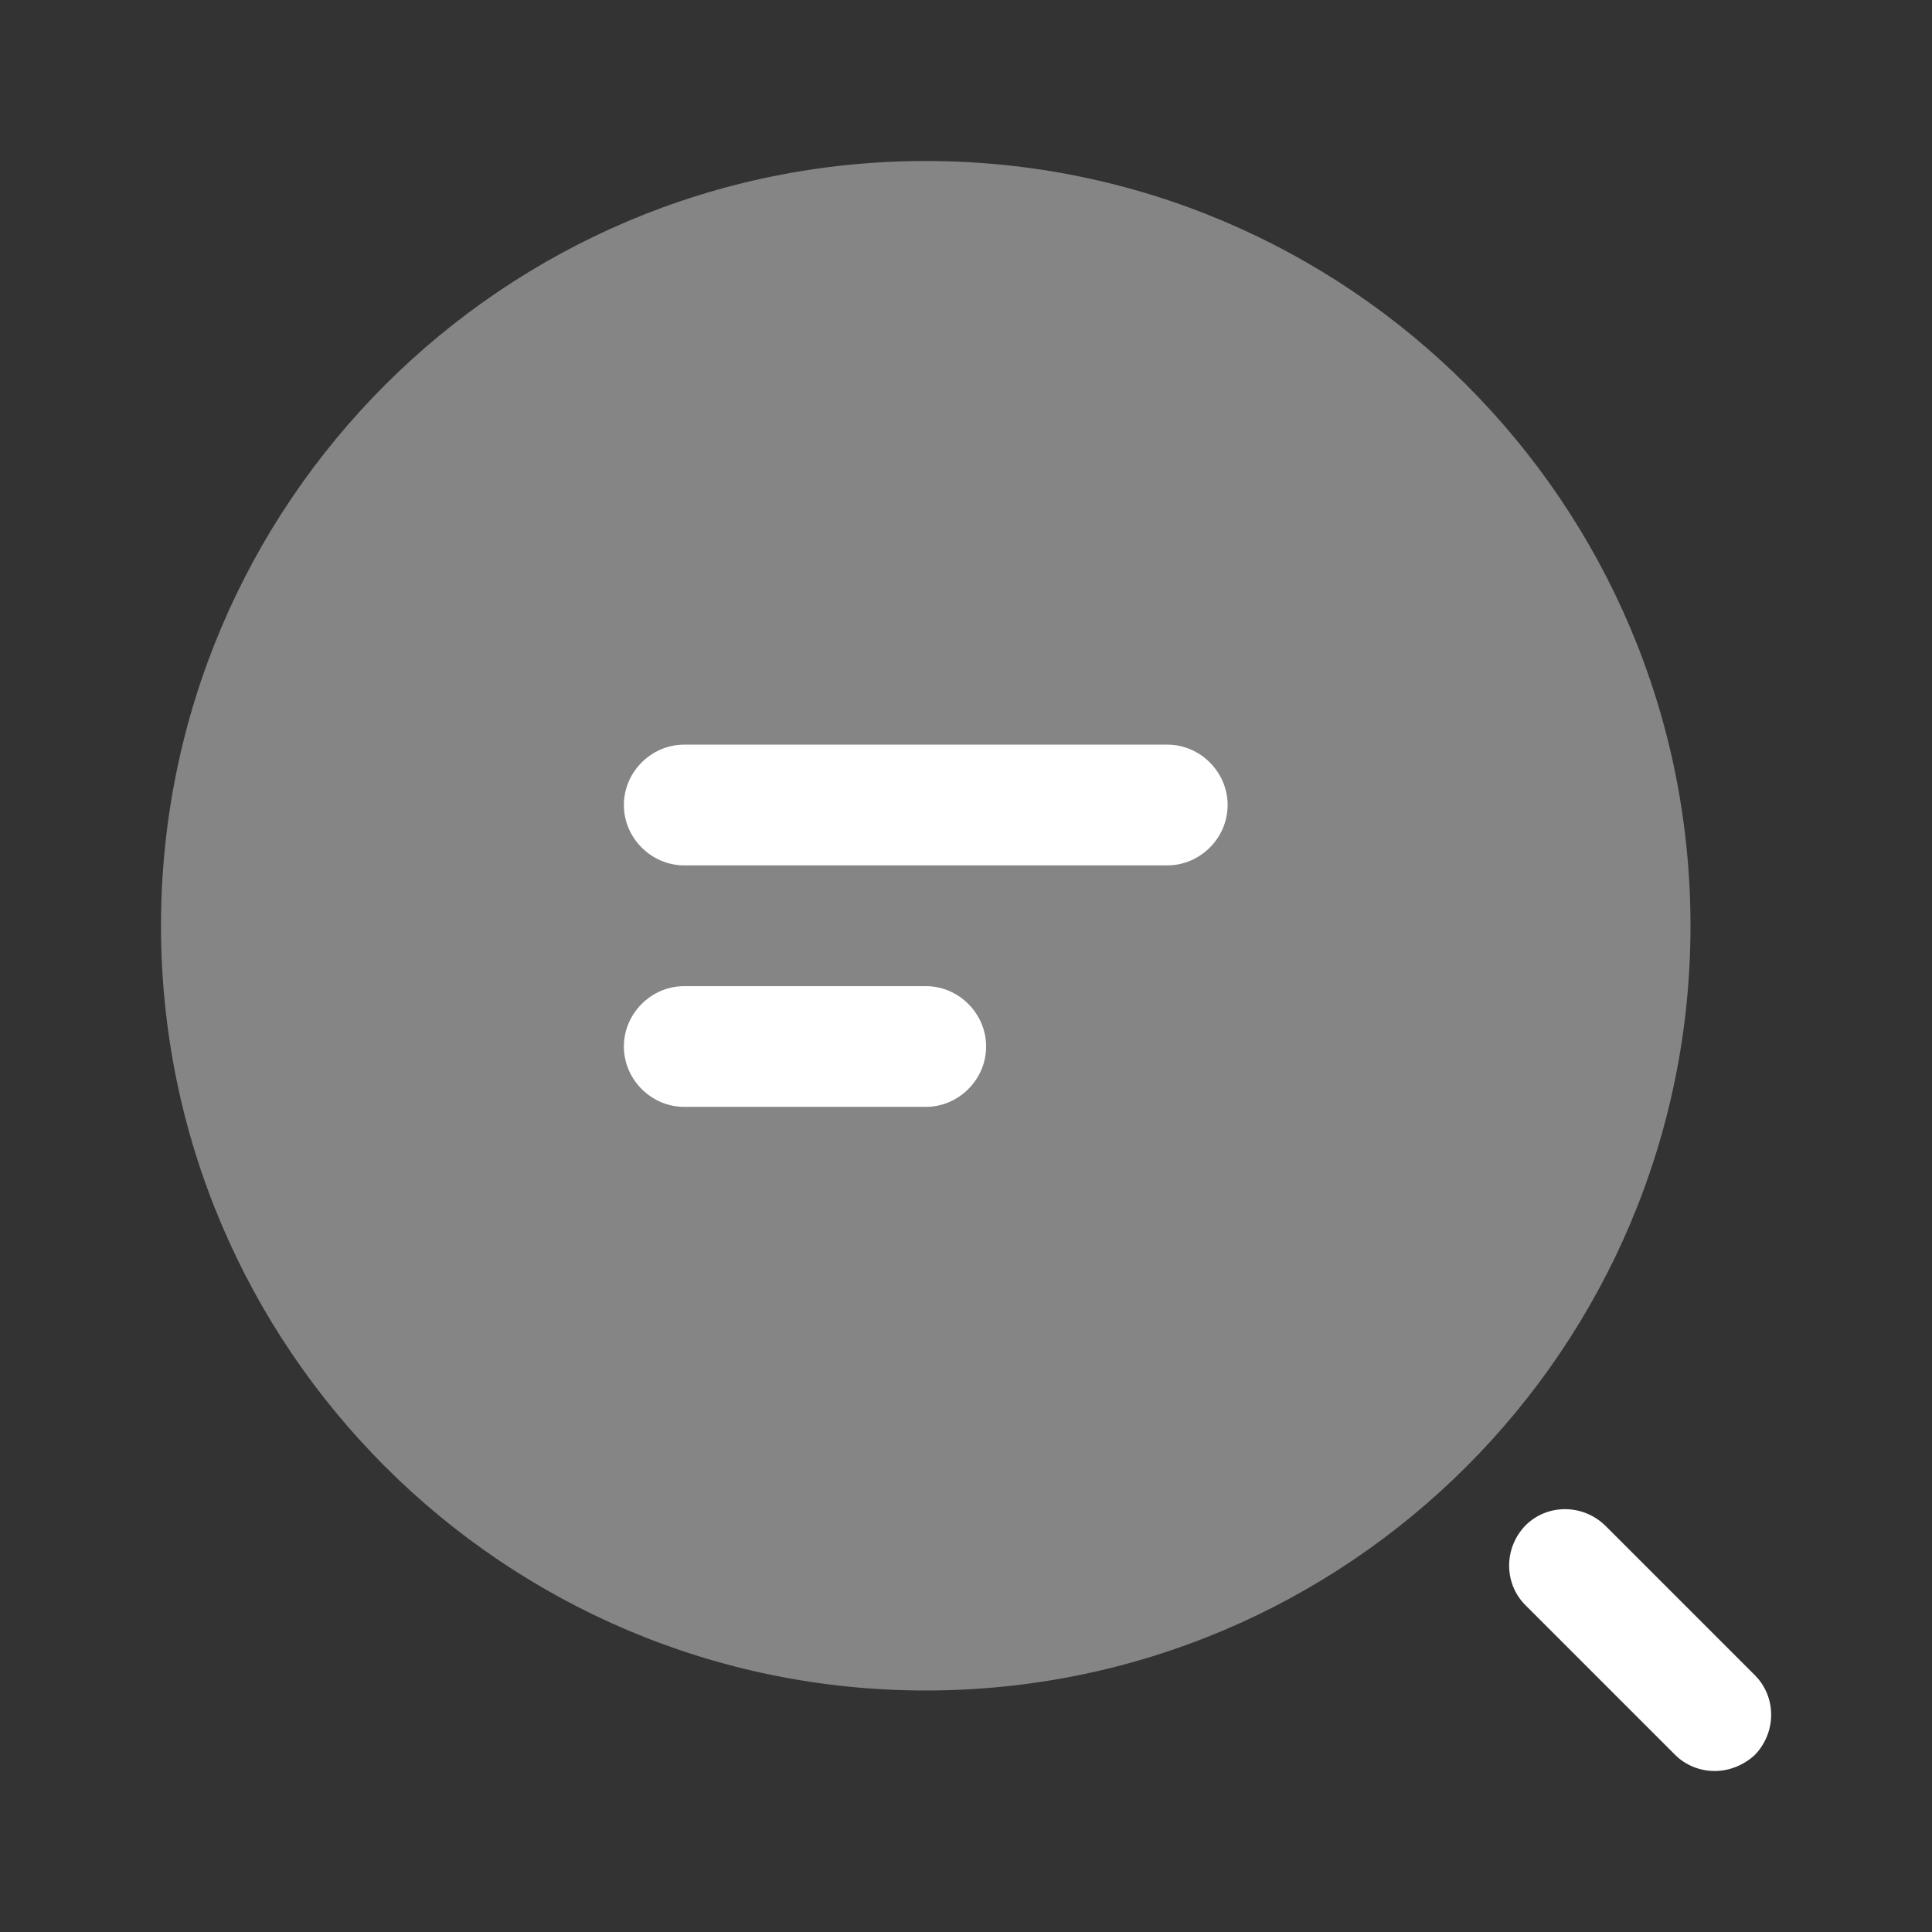
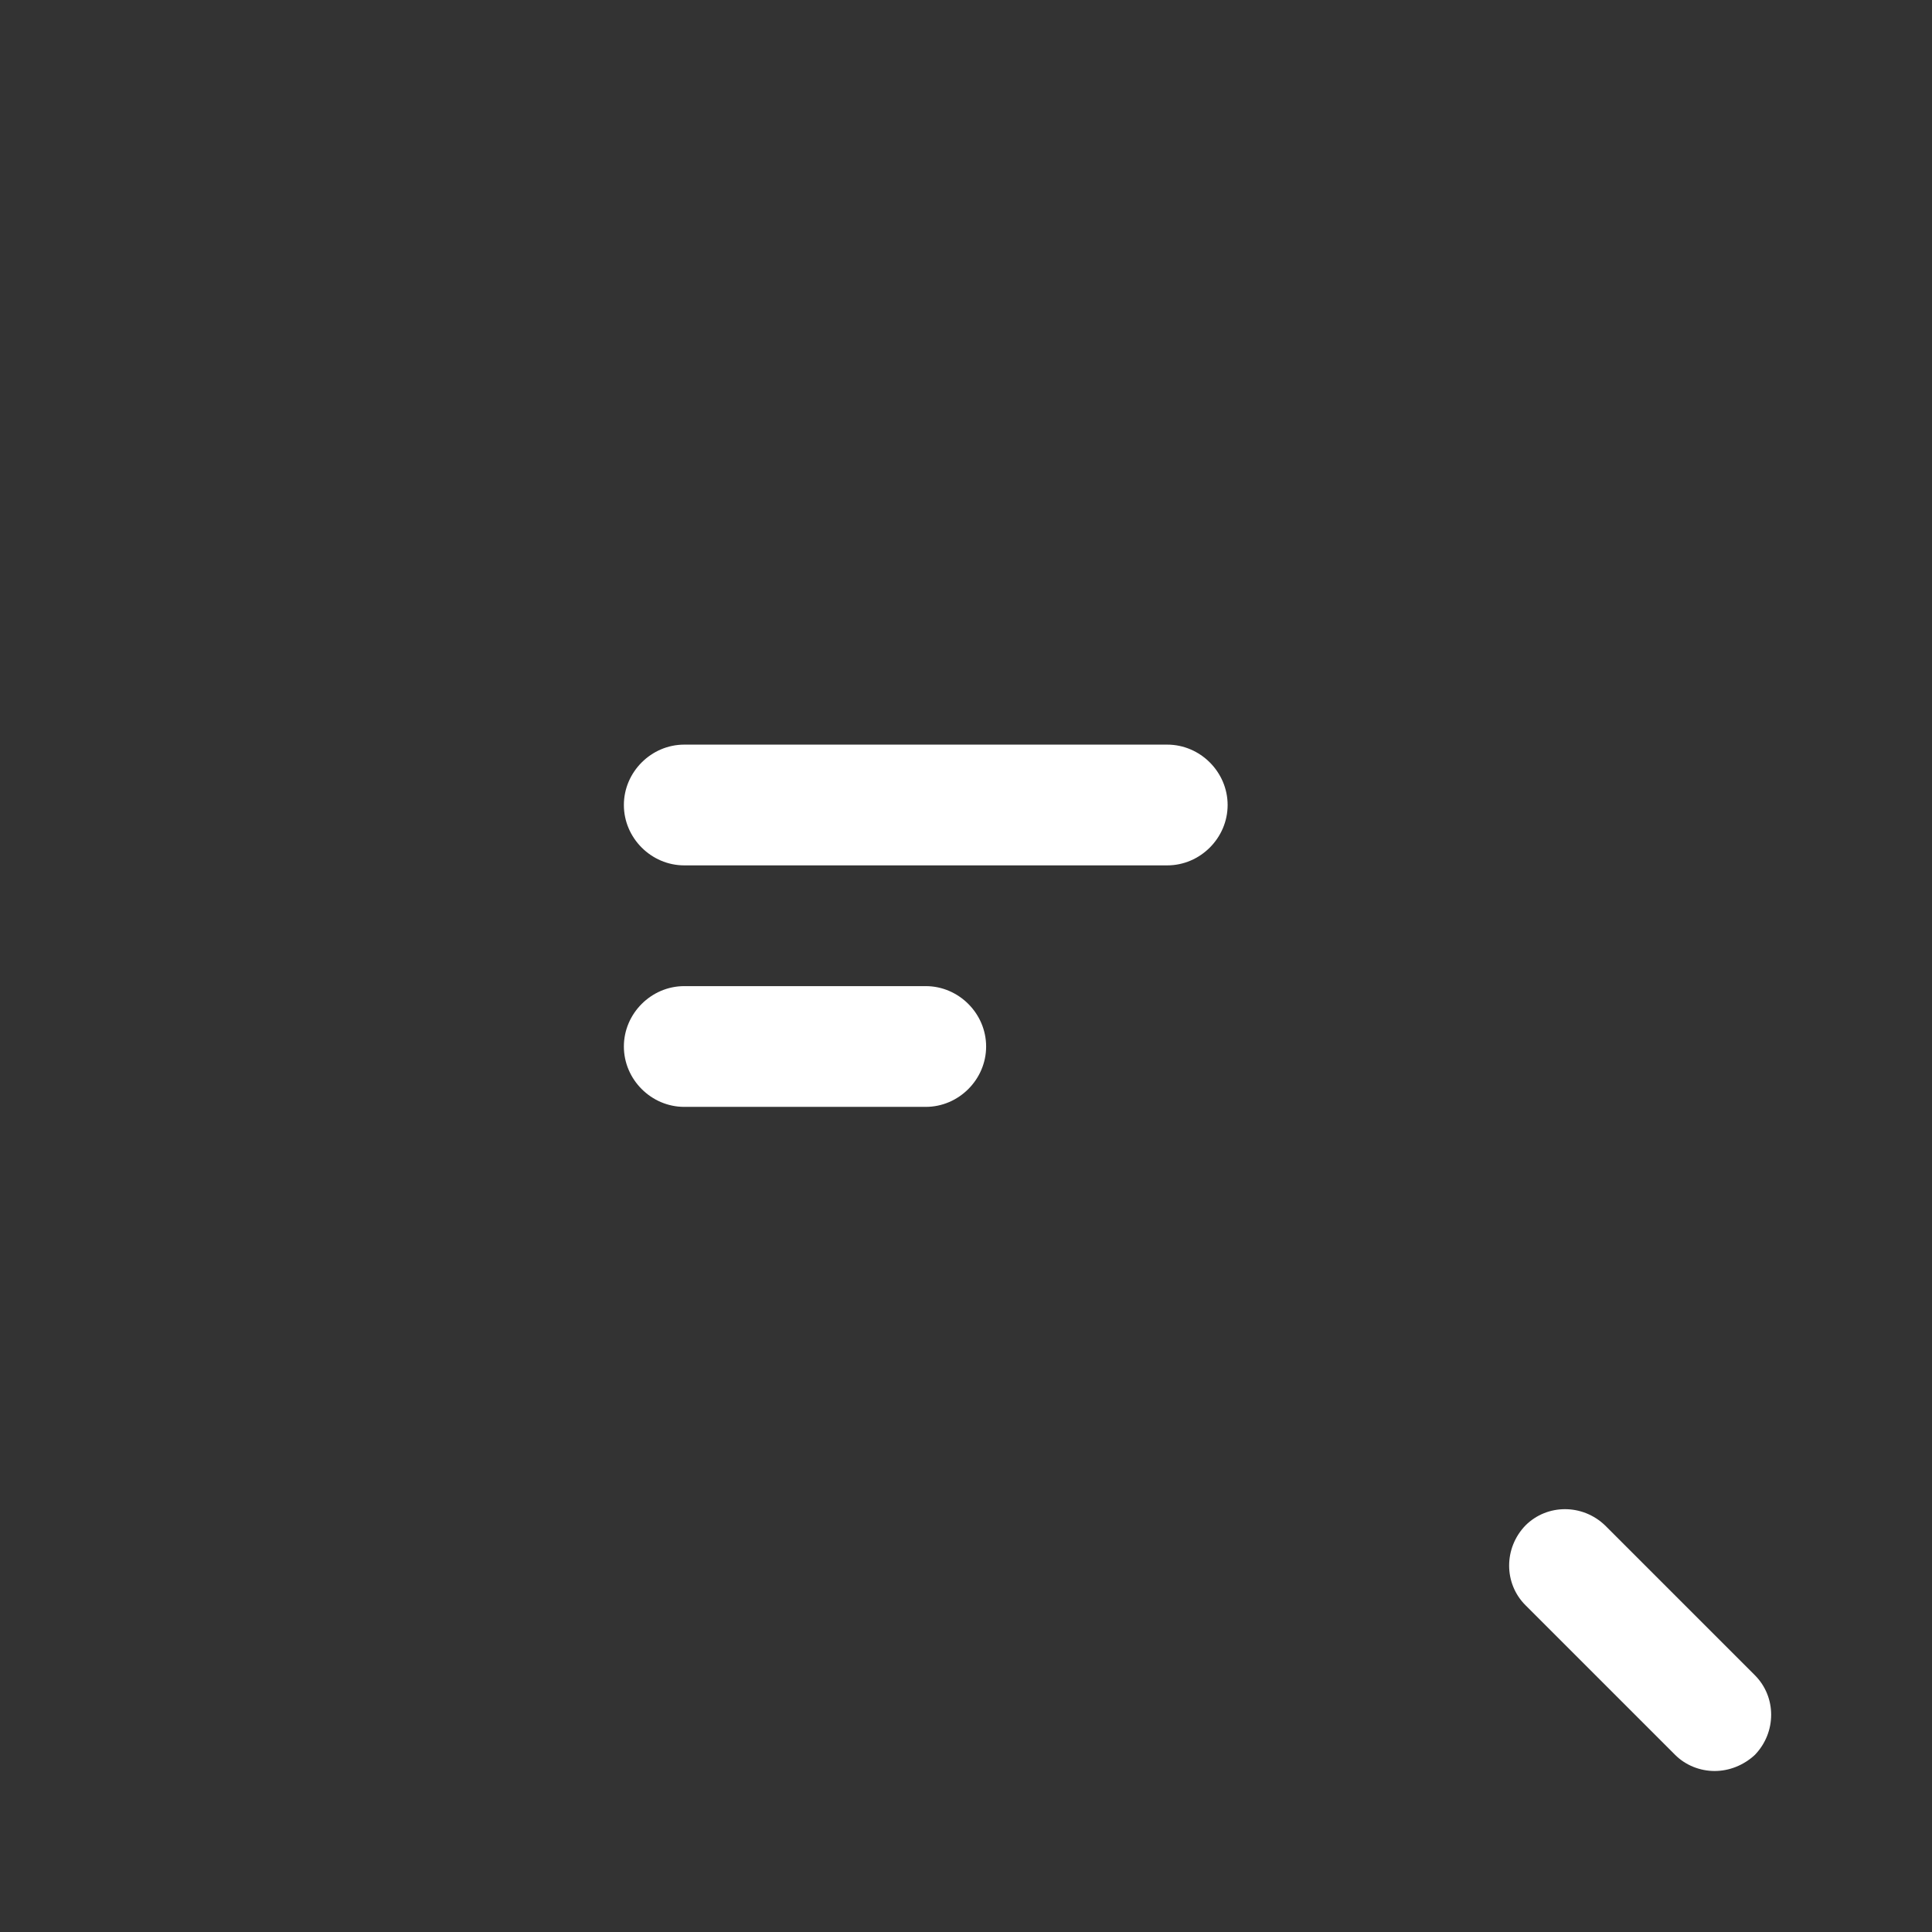
<svg xmlns="http://www.w3.org/2000/svg" width="48" height="48" viewBox="0 0 48 48" fill="none">
  <rect x="0" y="0" width="48" height="48" fill="#333333" stroke="none" />
  <path d="M29 21.5H17C16.18 21.5 15.5 20.82 15.5 20C15.5 19.18 16.18 18.5 17 18.5H29C29.82 18.5 30.5 19.18 30.5 20C30.5 20.82 29.82 21.5 29 21.5Z" fill="white" />
  <path d="M23 27.5H17C16.18 27.5 15.5 26.82 15.5 26C15.5 25.18 16.18 24.5 17 24.5H23C23.82 24.5 24.5 25.18 24.5 26C24.5 26.82 23.82 27.5 23 27.5Z" fill="white" />
-   <path opacity="0.4" d="M23 42C33.493 42 42 33.493 42 23C42 12.507 33.493 4 23 4C12.507 4 4 12.507 4 23C4 33.493 12.507 42 23 42Z" fill="white" />
  <path d="M42.599 44C42.239 44 41.879 43.86 41.619 43.6L37.899 39.88C37.359 39.34 37.359 38.46 37.899 37.9C38.439 37.36 39.319 37.36 39.879 37.9L43.599 41.62C44.139 42.16 44.139 43.04 43.599 43.6C43.319 43.86 42.959 44 42.599 44Z" fill="white" />
</svg>